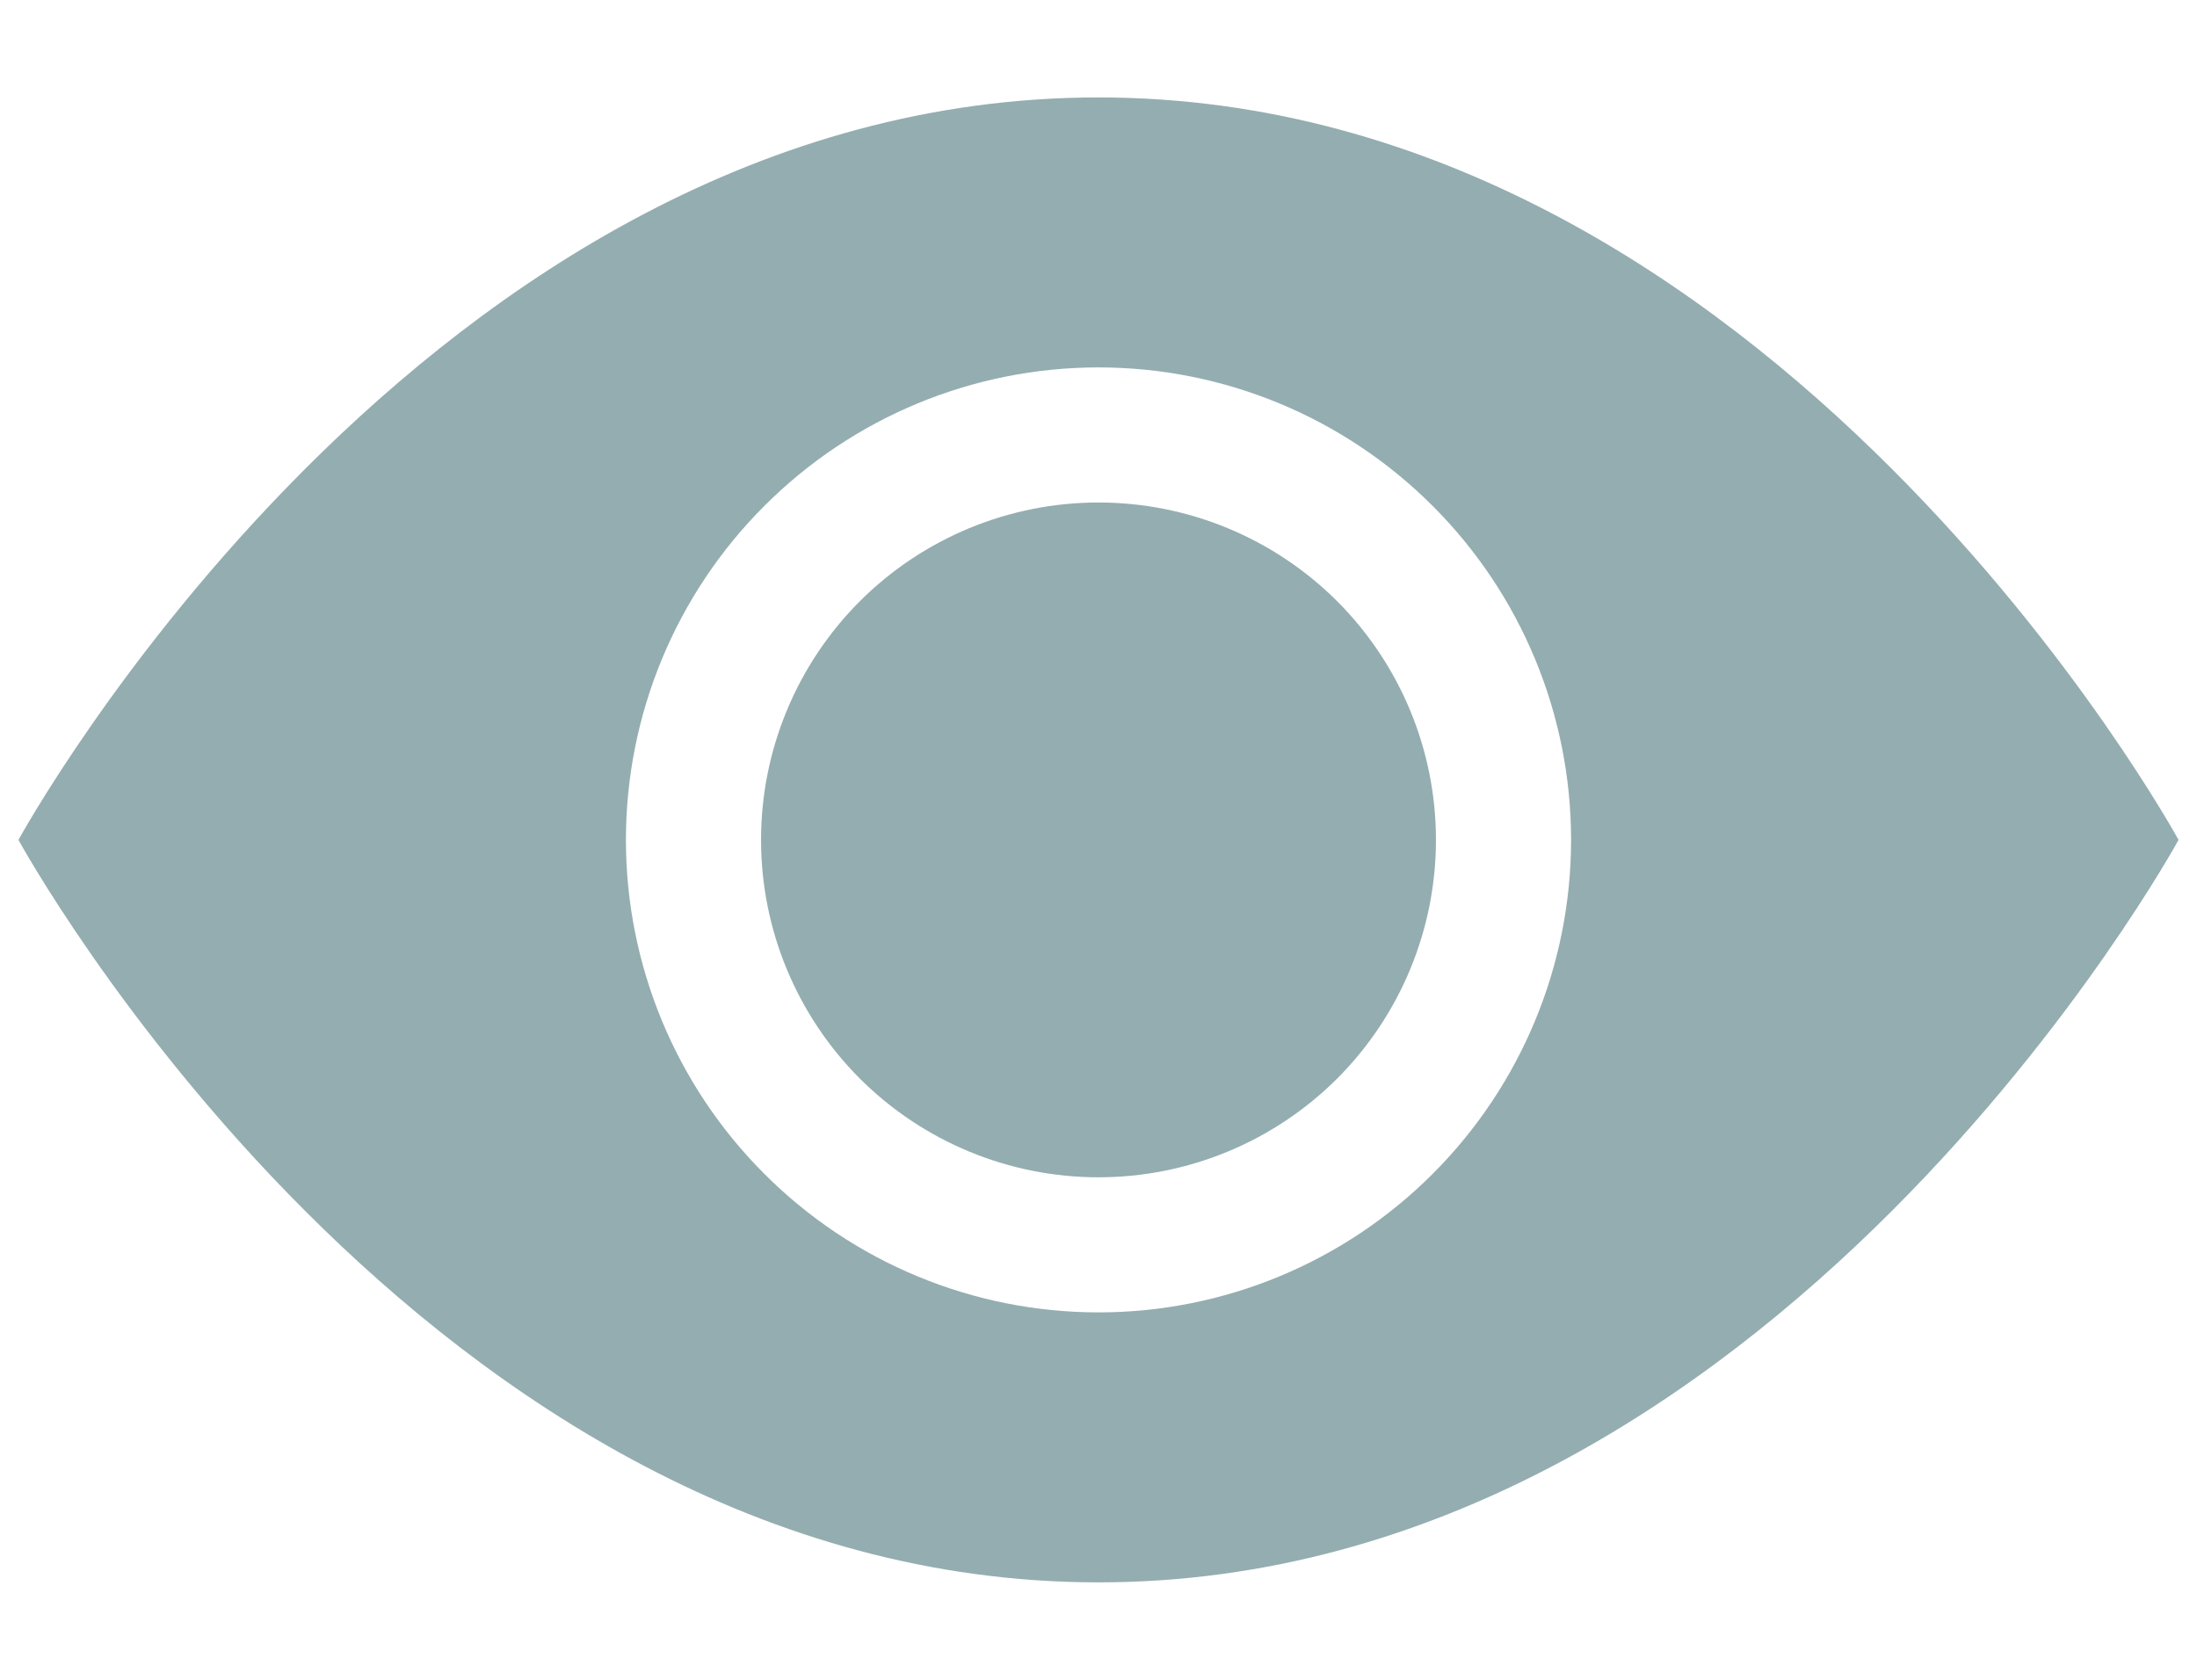
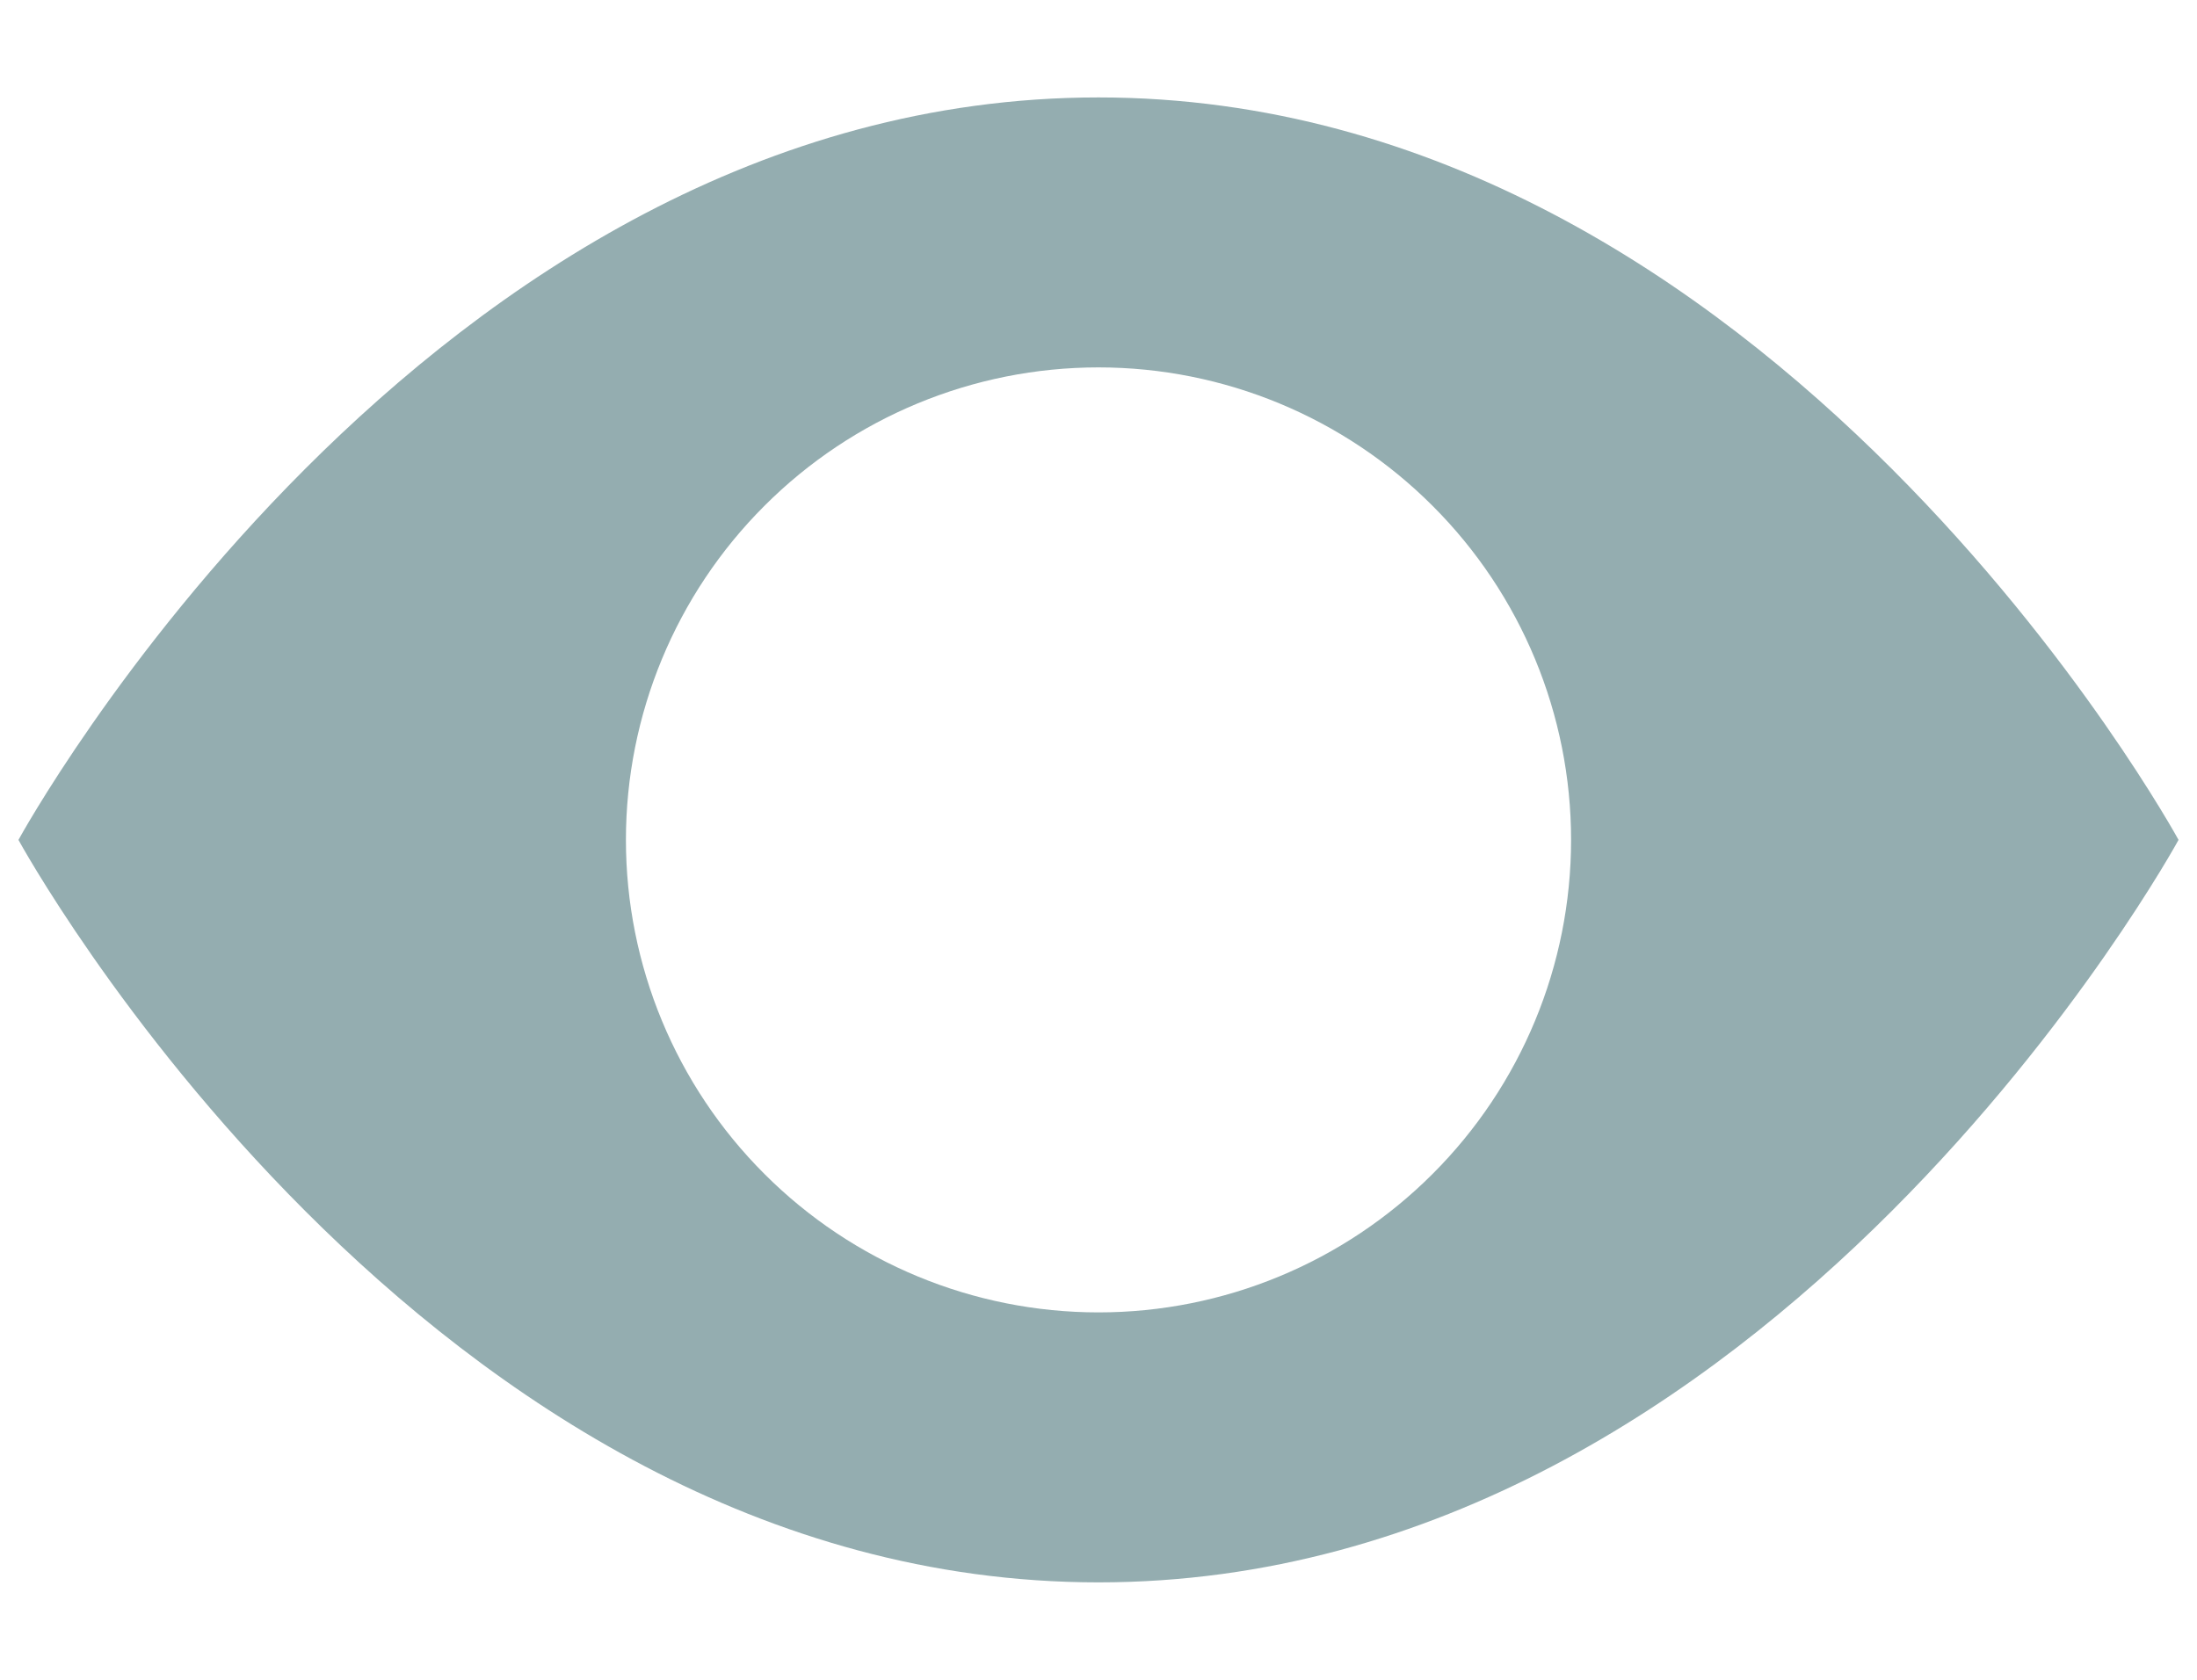
<svg xmlns="http://www.w3.org/2000/svg" width="17" height="13" viewBox="0 0 18 14" fill="none">
-   <path d="M11.812 7C11.812 7.746 11.516 8.461 10.989 8.989C10.461 9.516 9.746 9.812 9 9.812C8.254 9.812 7.539 9.516 7.011 8.989C6.484 8.461 6.188 7.746 6.188 7C6.188 6.254 6.484 5.539 7.011 5.011C7.539 4.484 8.254 4.188 9 4.188C9.746 4.188 10.461 4.484 10.989 5.011C11.516 5.539 11.812 6.254 11.812 7Z" fill="#94ADB0" />
  <path d="M0 7C0 7 3.375 0.812 9 0.812C14.625 0.812 18 7 18 7C18 7 14.625 13.188 9 13.188C3.375 13.188 0 7 0 7ZM9 10.938C10.044 10.938 11.046 10.523 11.784 9.784C12.523 9.046 12.938 8.044 12.938 7C12.938 5.956 12.523 4.954 11.784 4.216C11.046 3.477 10.044 3.062 9 3.062C7.956 3.062 6.954 3.477 6.216 4.216C5.477 4.954 5.062 5.956 5.062 7C5.062 8.044 5.477 9.046 6.216 9.784C6.954 10.523 7.956 10.938 9 10.938Z" fill="#94ADB0" />
</svg>